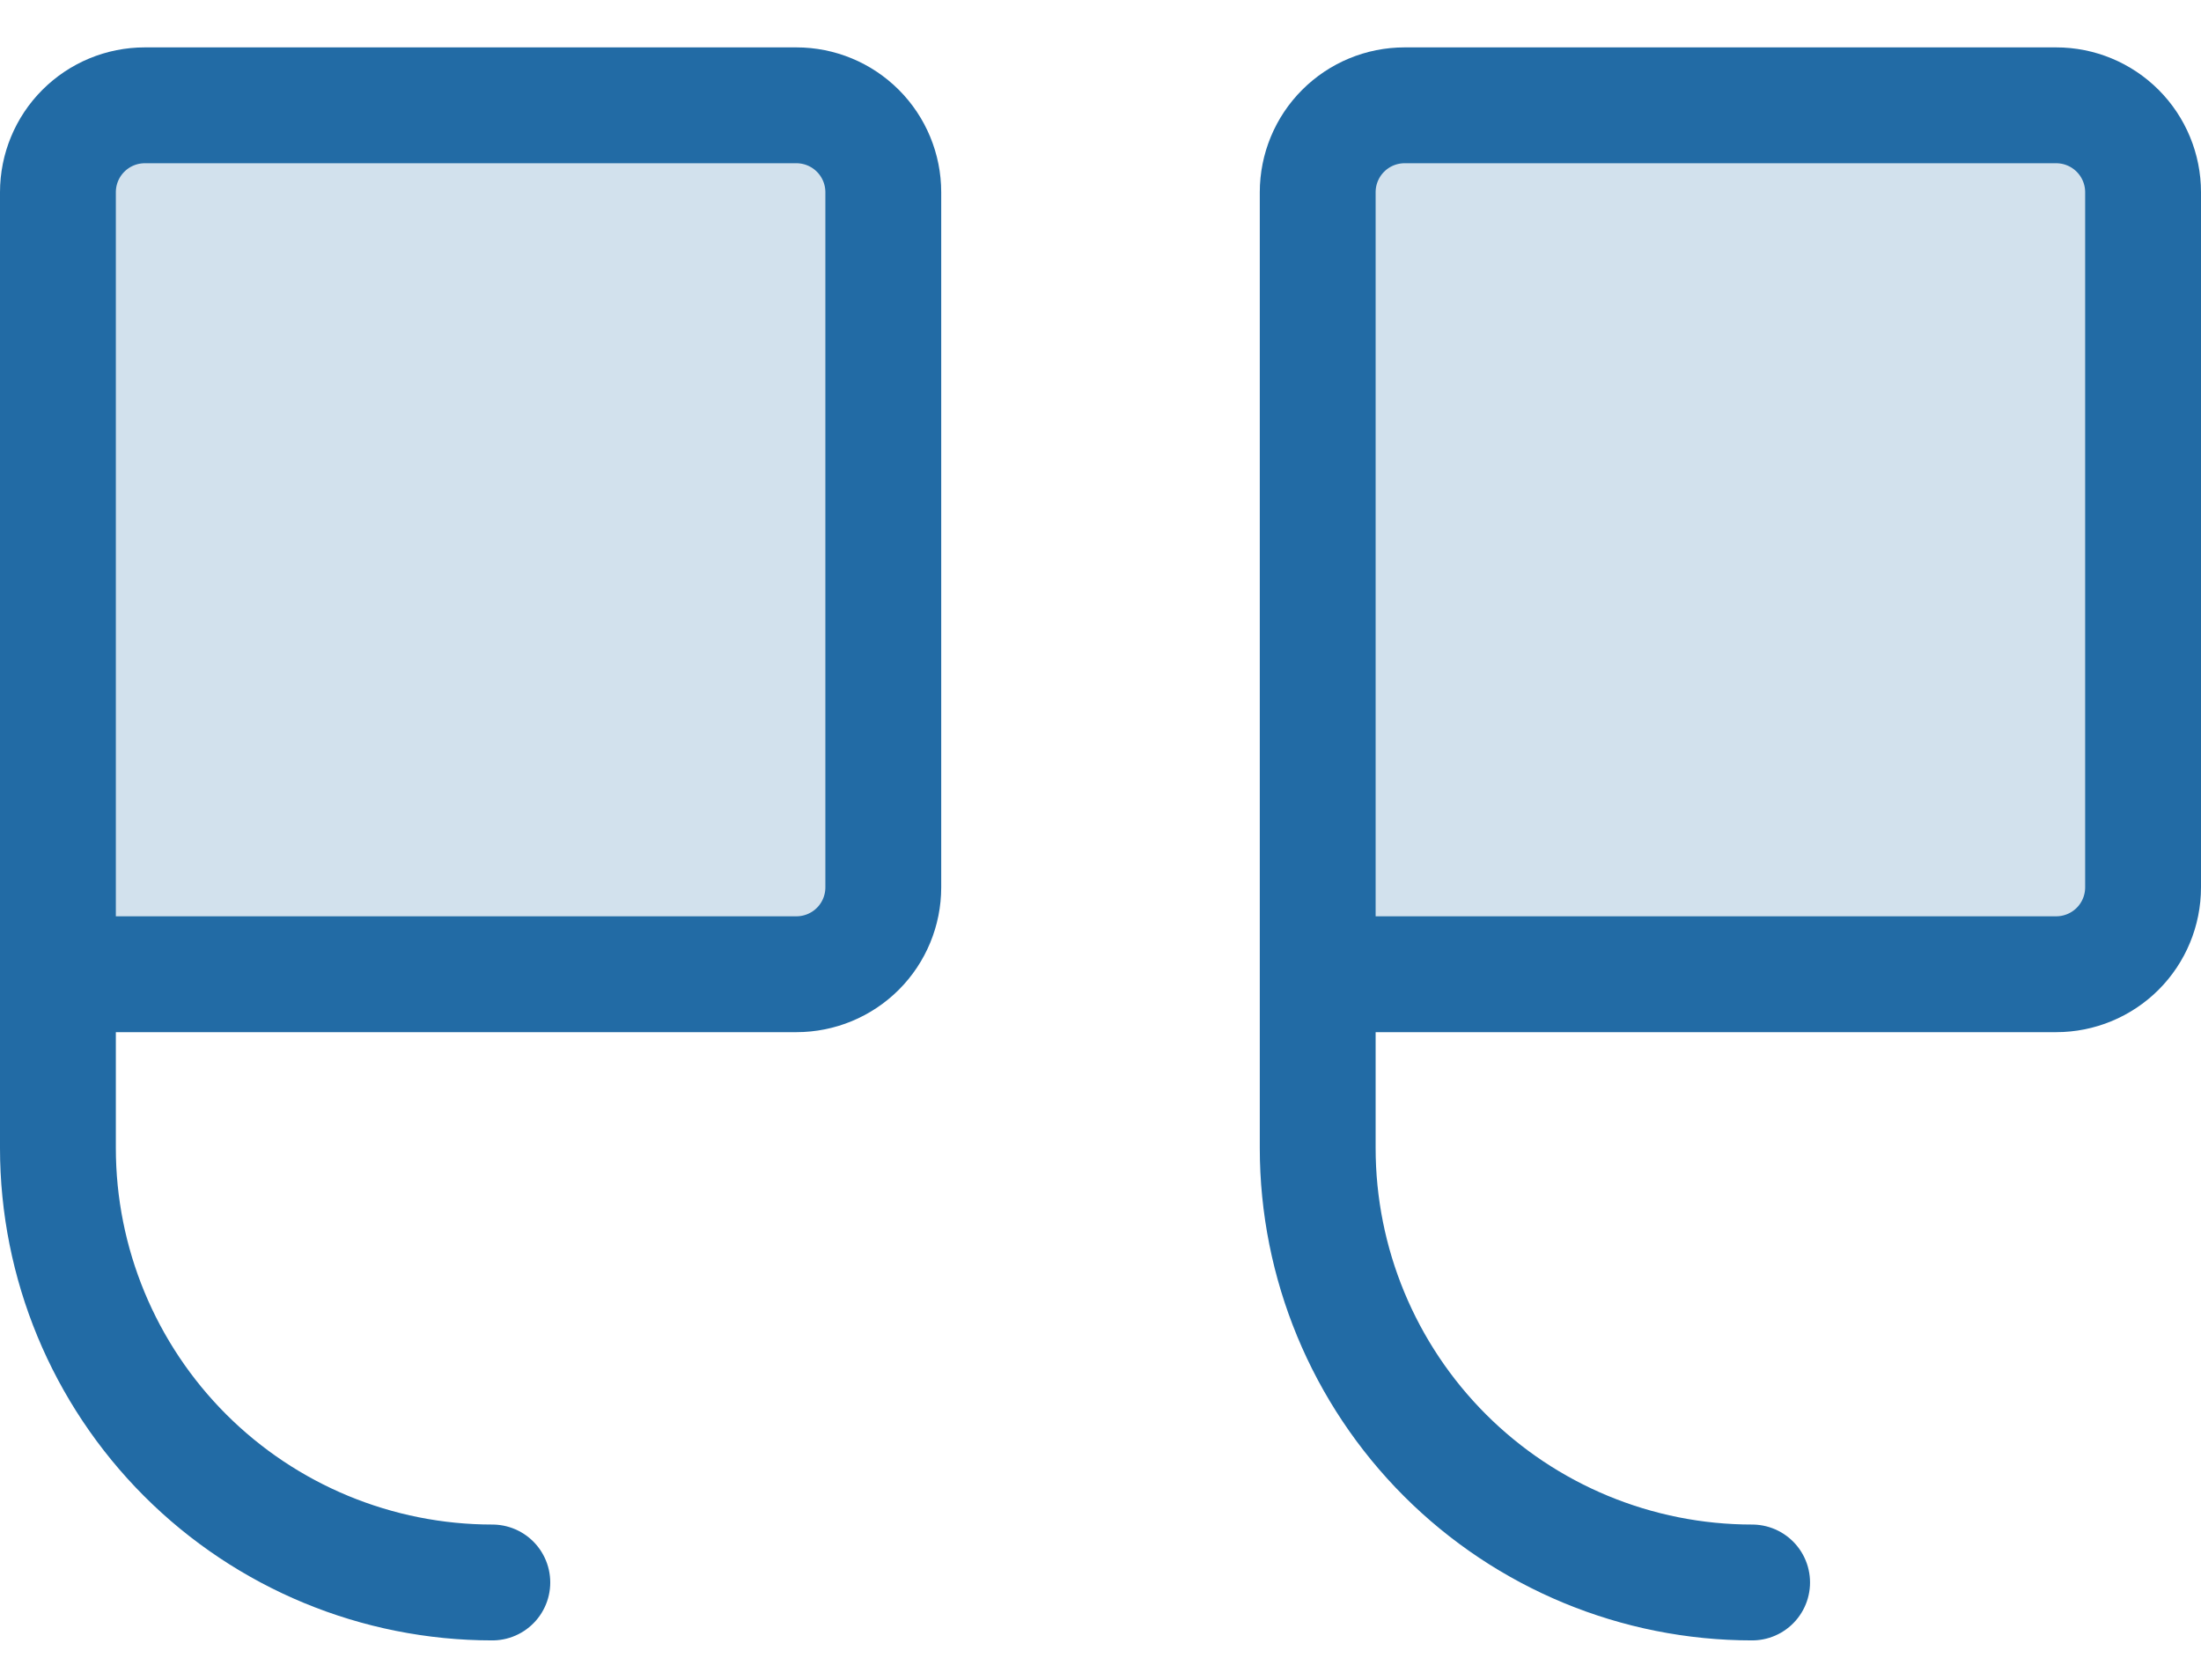
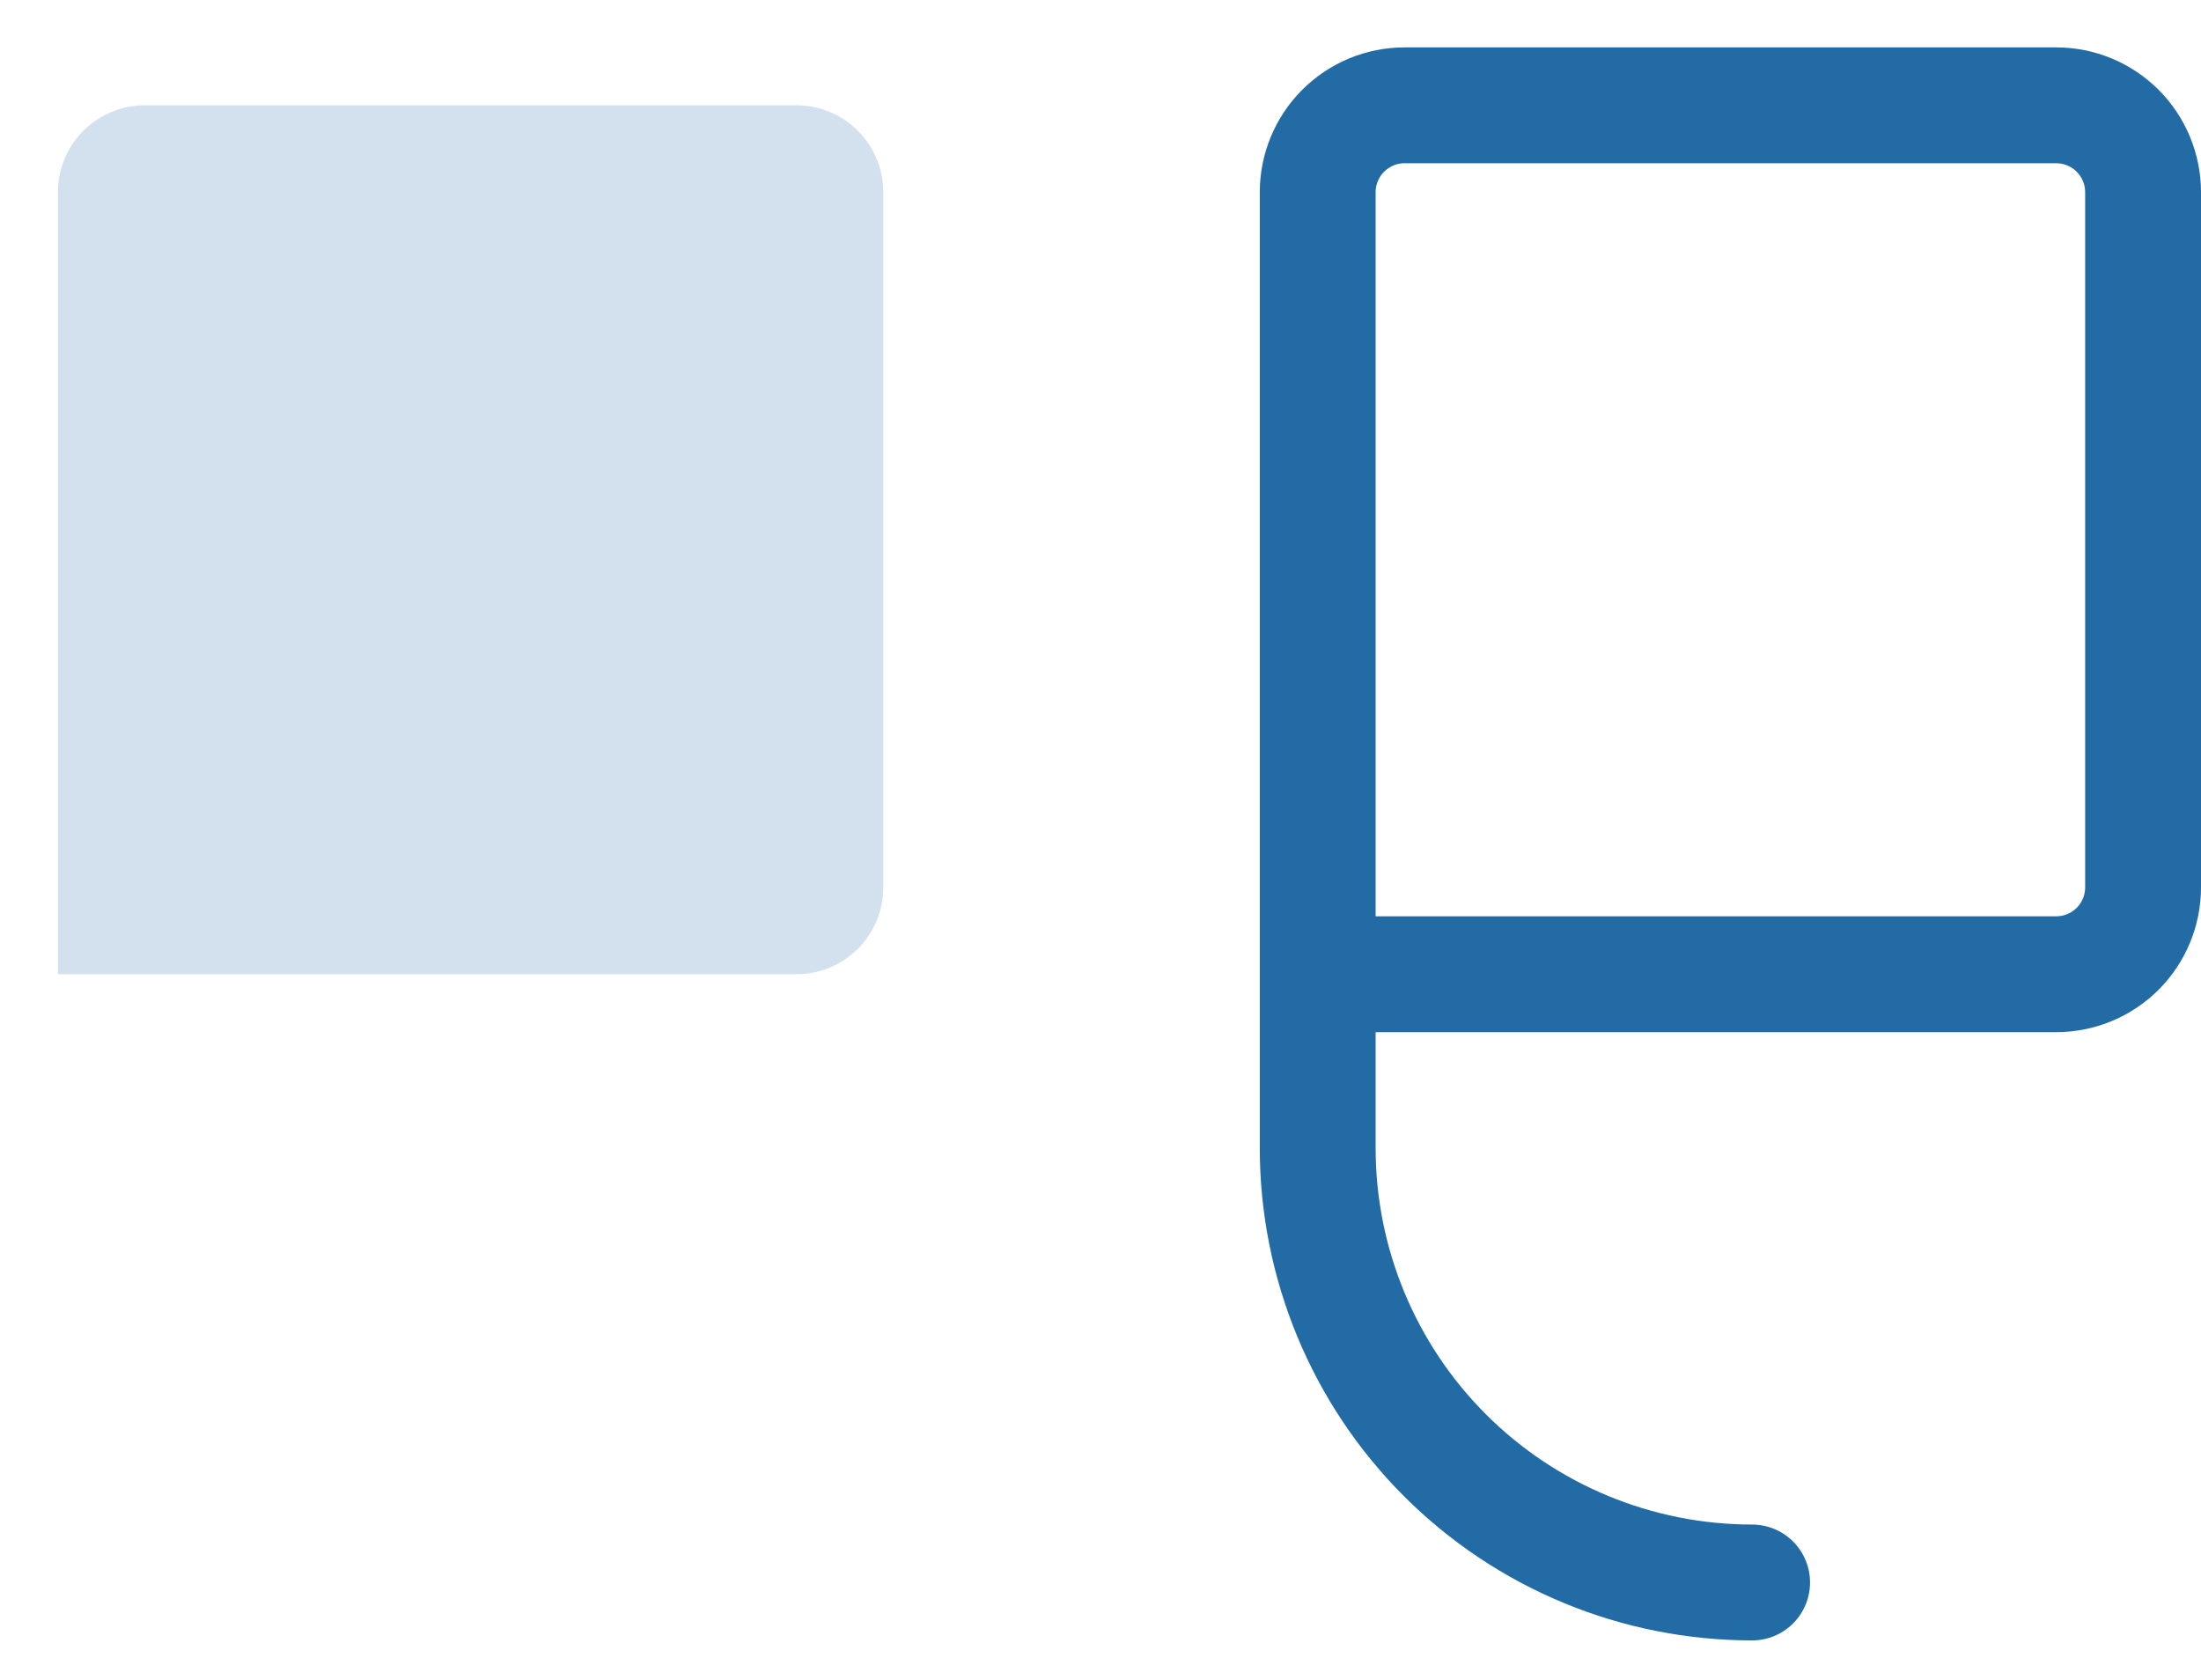
<svg xmlns="http://www.w3.org/2000/svg" width="38" height="29" viewBox="0 0 38 29" fill="none">
-   <path opacity="0.2" d="M22.75 16.818H35.5C35.898 16.818 36.279 16.66 36.561 16.379C36.842 16.098 37 15.716 37 15.318V3.318C37 2.921 36.842 2.539 36.561 2.258C36.279 1.976 35.898 1.818 35.5 1.818H24.25C23.852 1.818 23.471 1.976 23.189 2.258C22.908 2.539 22.75 2.921 22.75 3.318V16.818Z" fill="#226BA5" />
  <path opacity="0.2" d="M1 16.818H13.75C14.148 16.818 14.529 16.66 14.811 16.379C15.092 16.098 15.25 15.716 15.25 15.318V3.318C15.25 2.921 15.092 2.539 14.811 2.258C14.529 1.976 14.148 1.818 13.75 1.818H2.5C2.102 1.818 1.721 1.976 1.439 2.258C1.158 2.539 1 2.921 1 3.318V16.818Z" fill="#226BA5" />
  <path d="M22.75 16.818H35.5C35.898 16.818 36.279 16.66 36.561 16.379C36.842 16.098 37 15.716 37 15.318V3.318C37 2.921 36.842 2.539 36.561 2.258C36.279 1.976 35.898 1.818 35.5 1.818H24.25C23.852 1.818 23.471 1.976 23.189 2.258C22.908 2.539 22.75 2.921 22.75 3.318V19.818C22.75 21.807 23.54 23.715 24.947 25.122C26.353 26.528 28.261 27.318 30.25 27.318" stroke="#226BA5" stroke-width="2" stroke-linecap="round" stroke-linejoin="round" />
-   <path d="M1 16.818H13.75C14.148 16.818 14.529 16.66 14.811 16.379C15.092 16.098 15.25 15.716 15.25 15.318V3.318C15.25 2.921 15.092 2.539 14.811 2.258C14.529 1.976 14.148 1.818 13.75 1.818H2.5C2.102 1.818 1.721 1.976 1.439 2.258C1.158 2.539 1 2.921 1 3.318V19.818C1 21.807 1.79 23.715 3.197 25.122C4.603 26.528 6.511 27.318 8.5 27.318" stroke="#226BA5" stroke-width="2" stroke-linecap="round" stroke-linejoin="round" />
</svg>